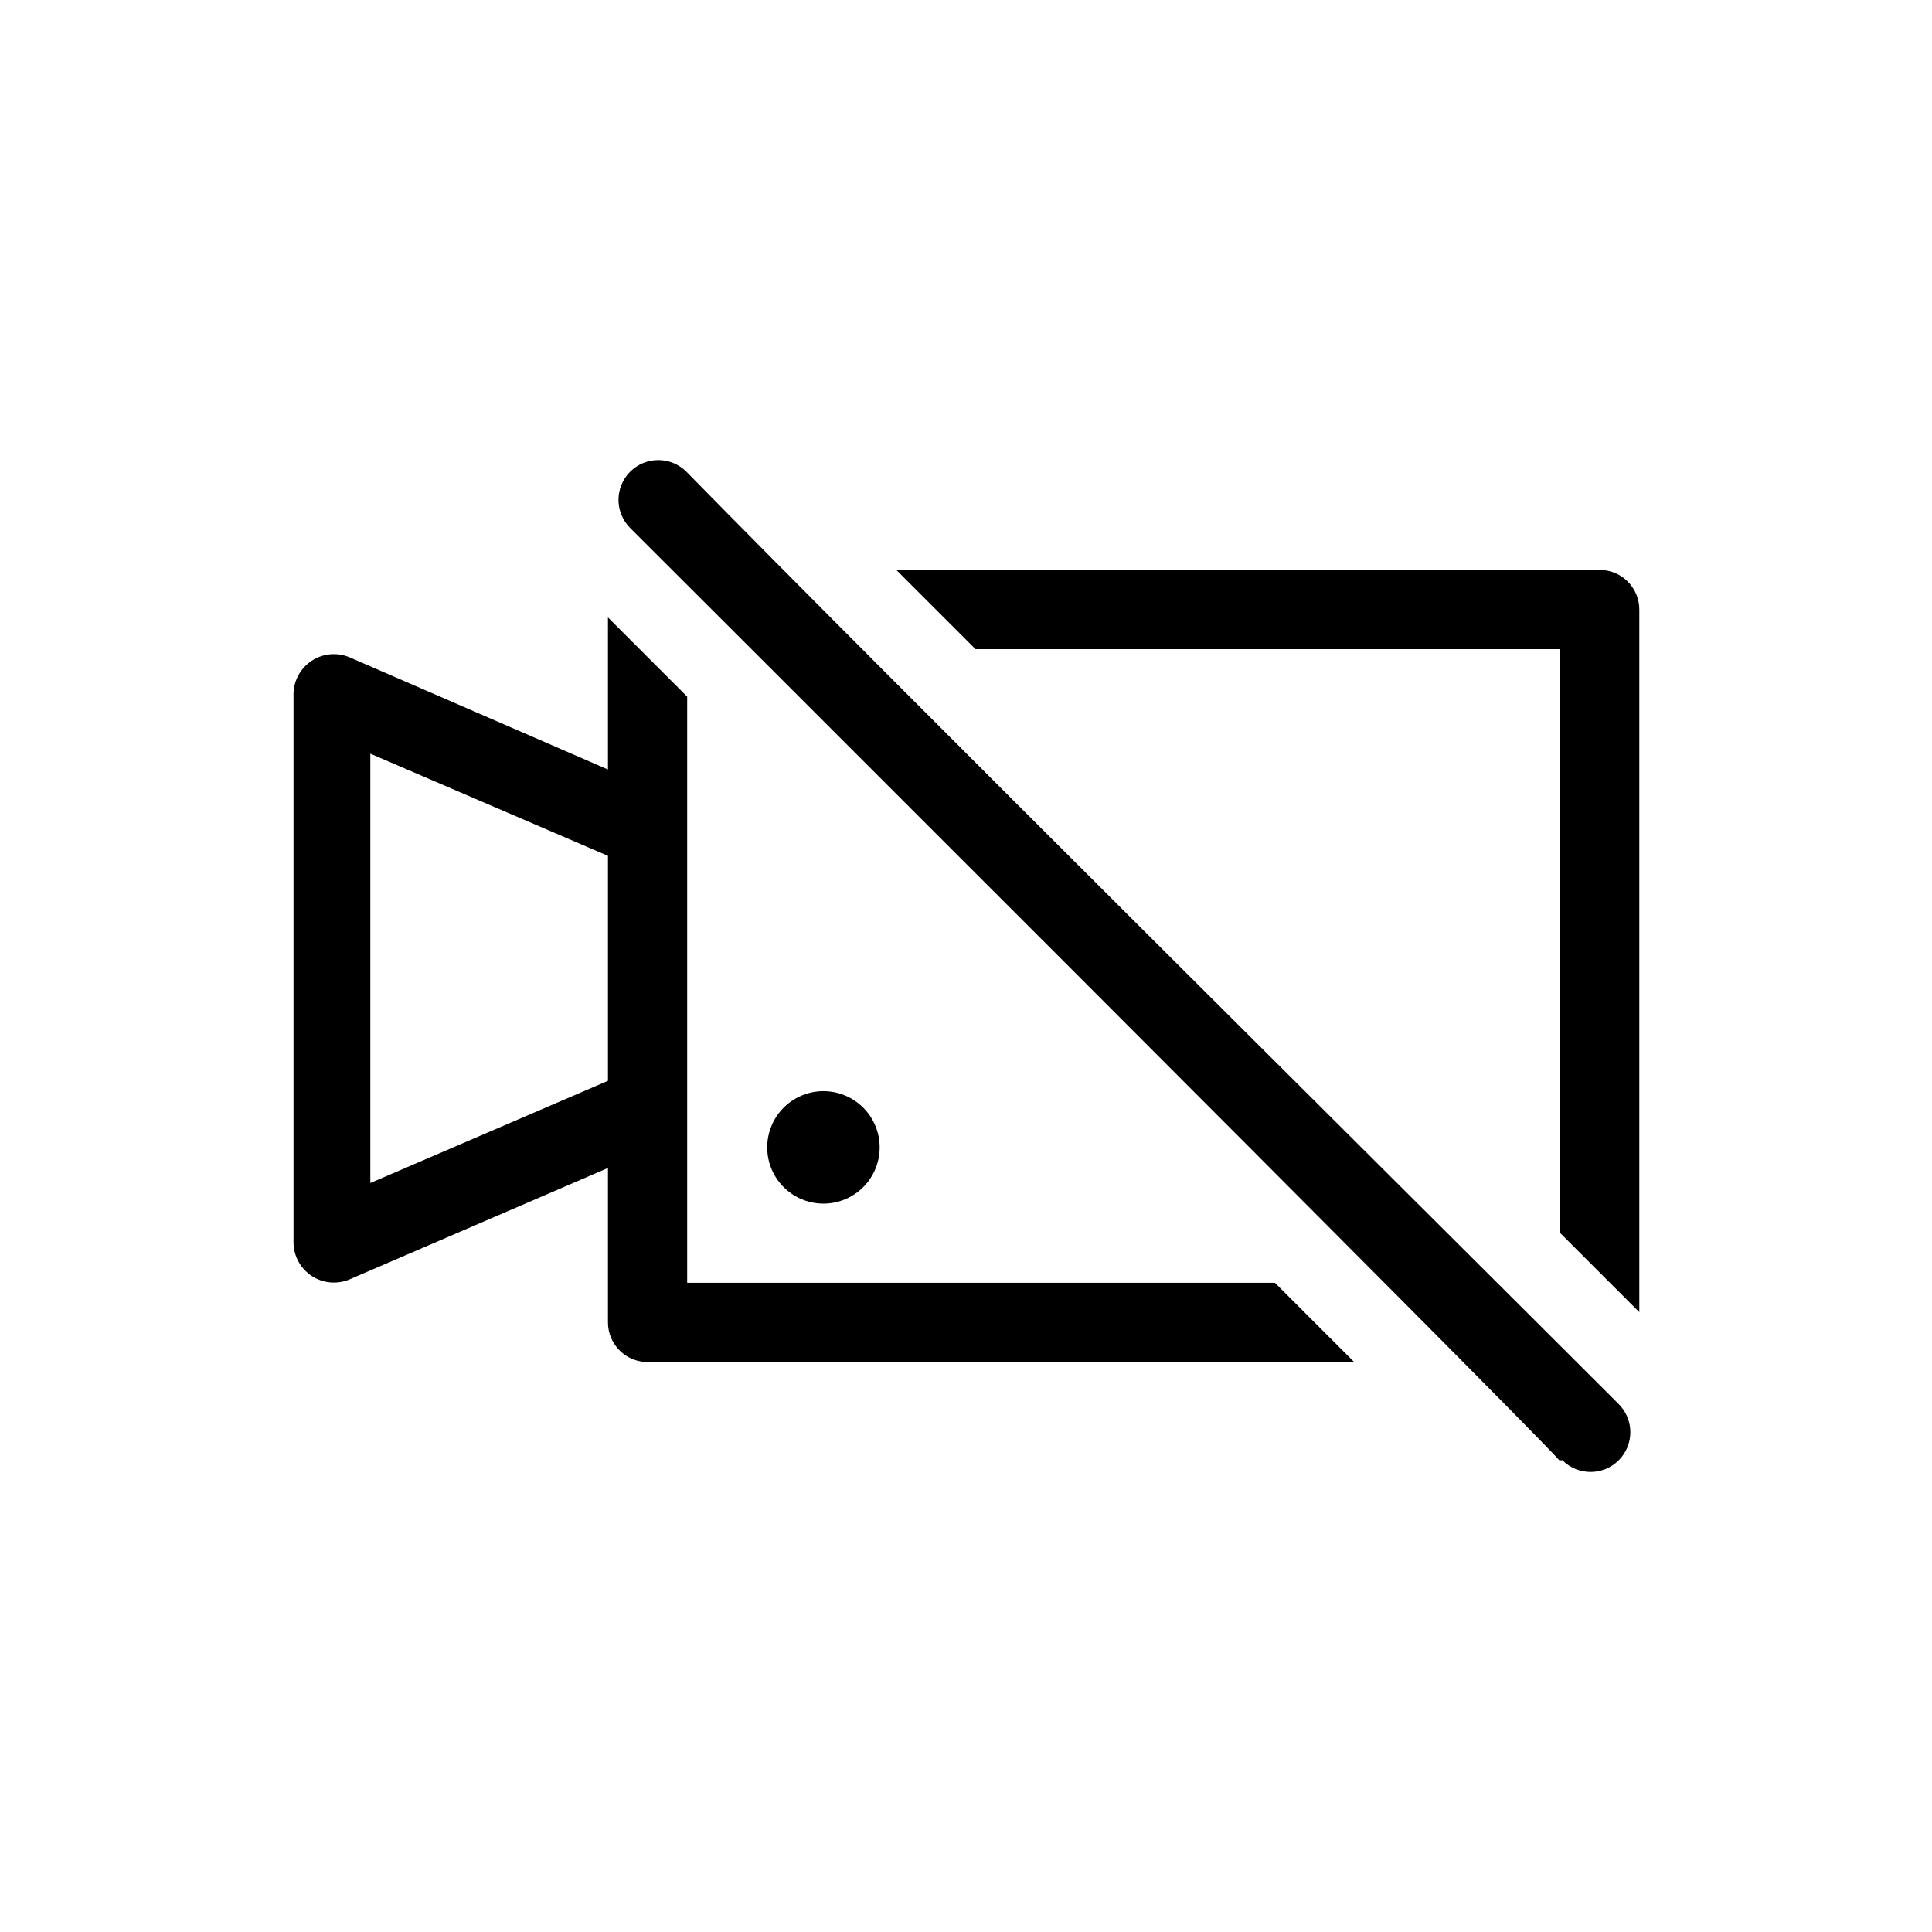
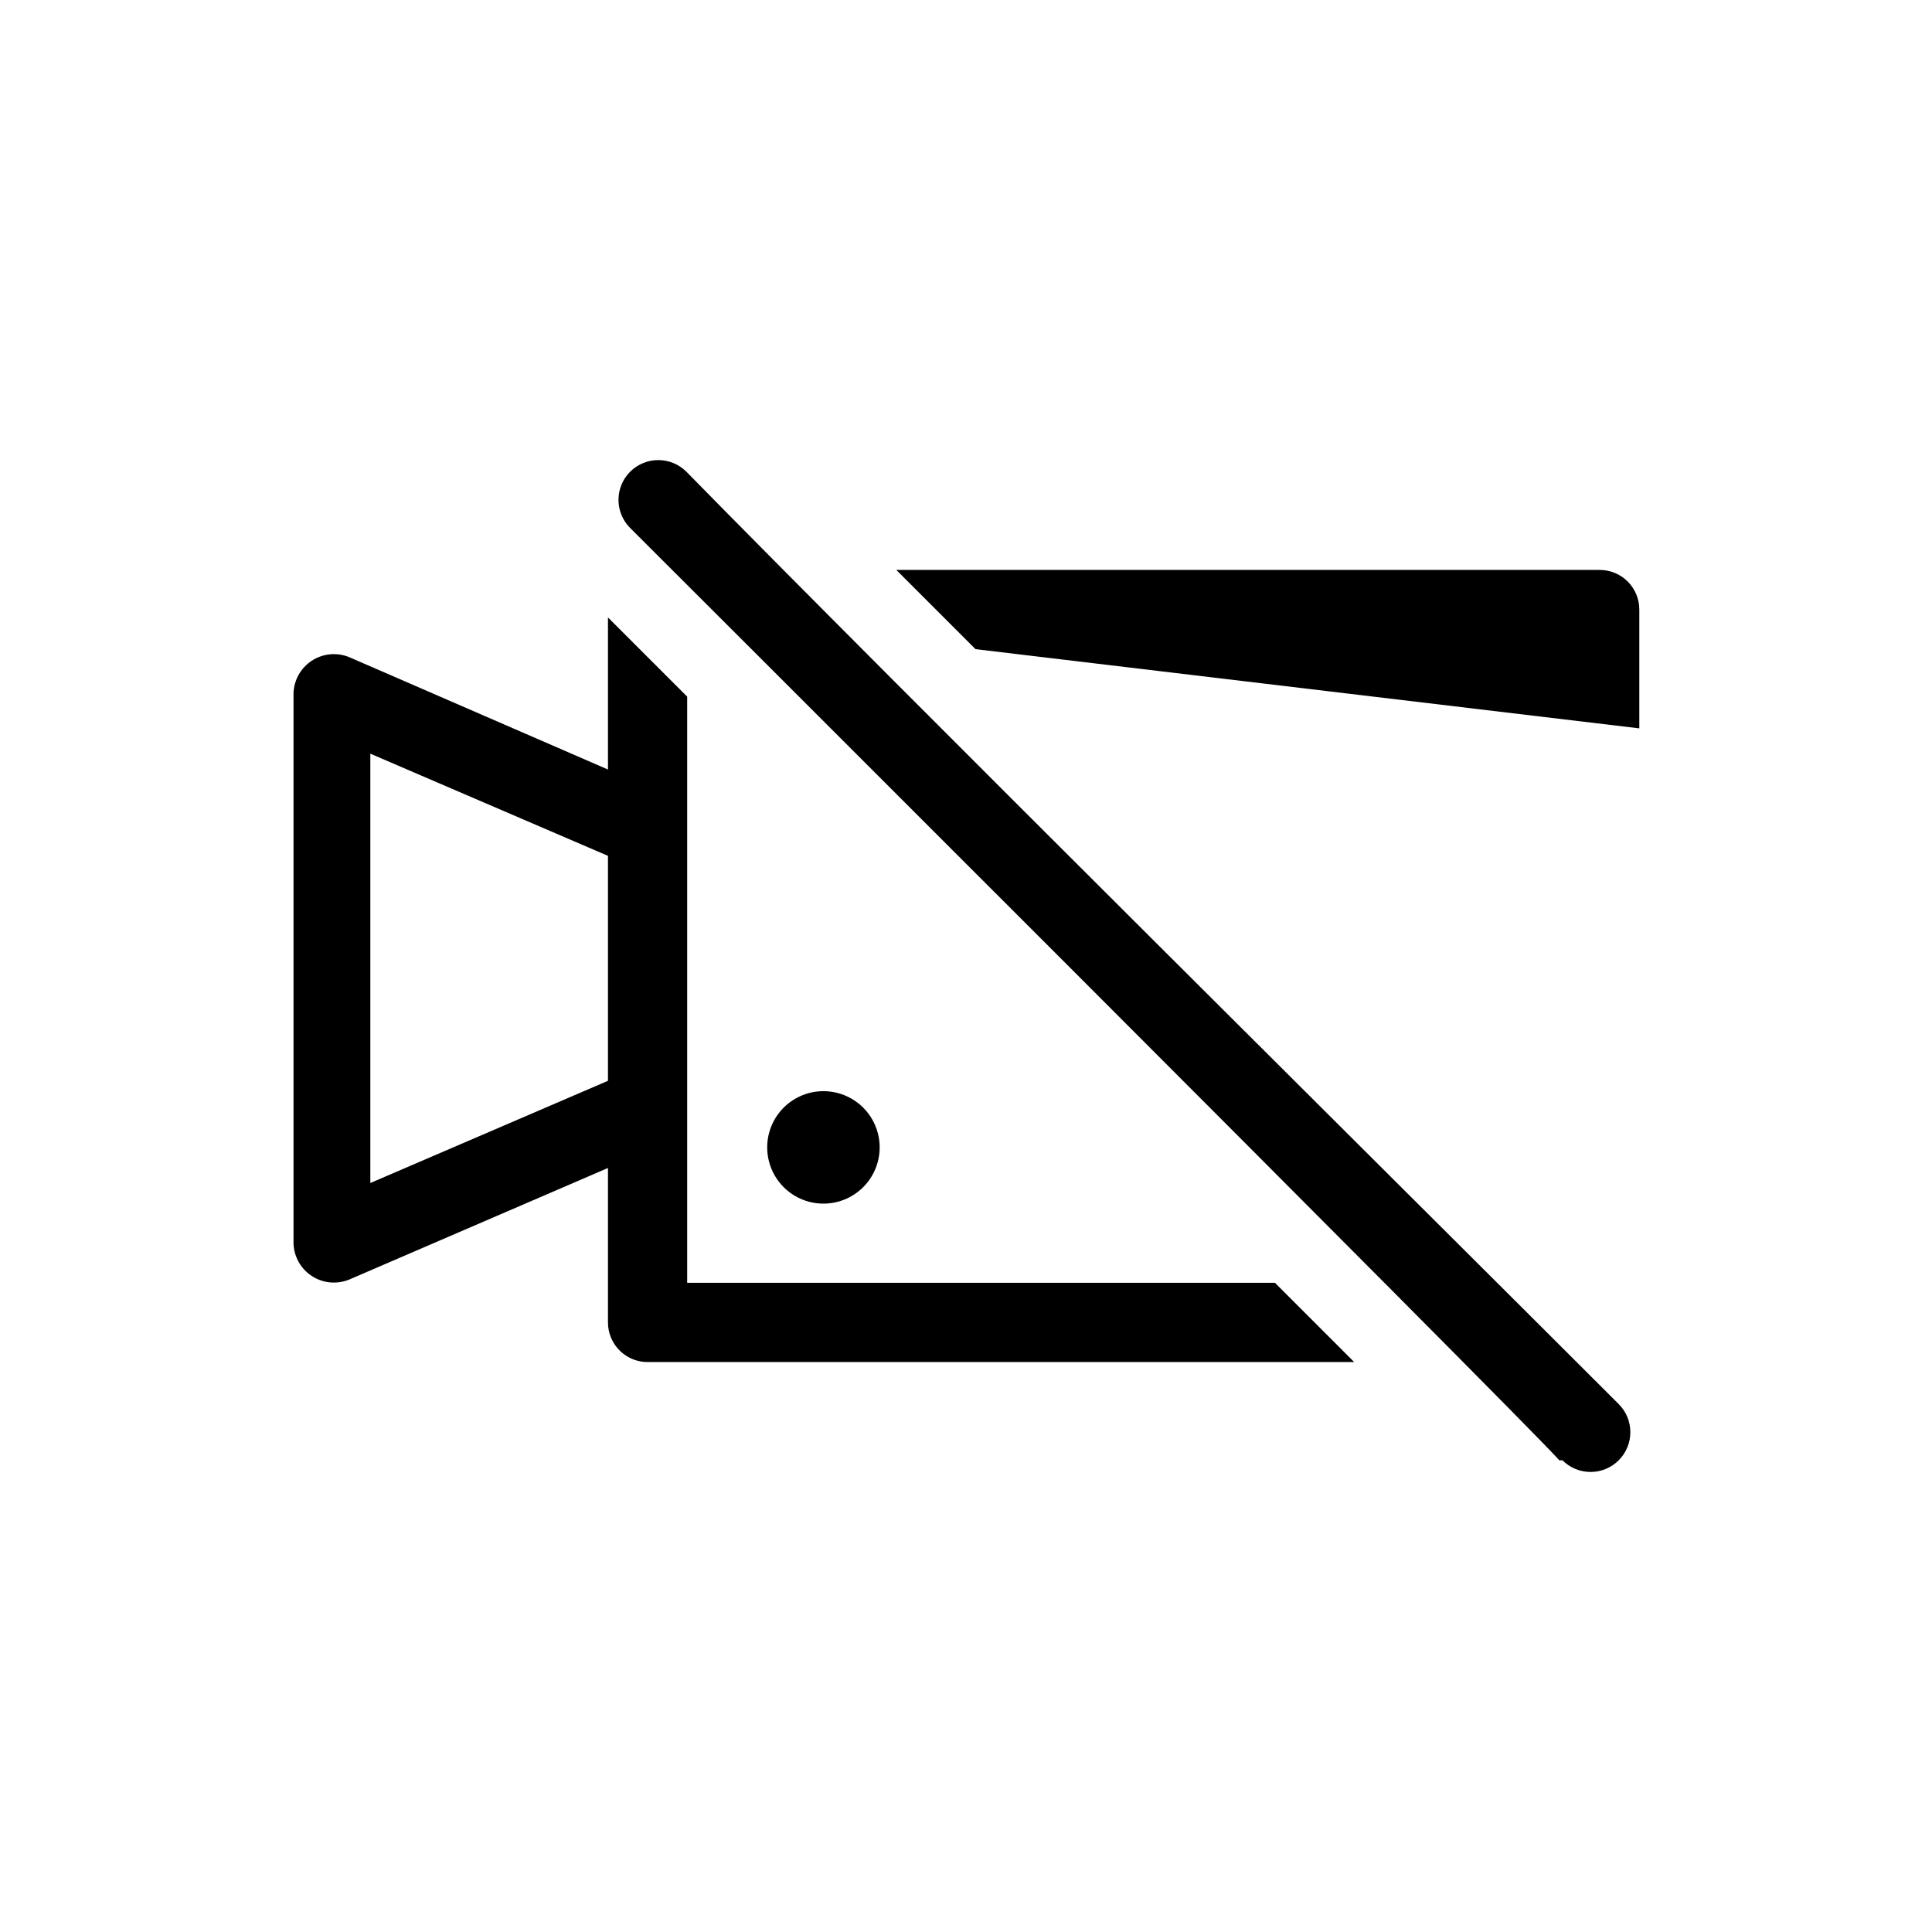
<svg xmlns="http://www.w3.org/2000/svg" fill="#000000" width="800px" height="800px" version="1.1" viewBox="144 144 512 512">
-   <path d="m326.11 483.96v-155.34l-20.992-20.992v40.305l-68.645-29.809c-3.254-1.309-6.941-0.938-9.871 0.988-2.93 1.926-4.731 5.164-4.82 8.668v145.69c0.09 3.504 1.891 6.742 4.82 8.668 2.93 1.926 6.617 2.293 9.871 0.988l68.645-29.598v40.93c0 2.859 1.16 5.594 3.223 7.574 2.059 1.984 4.84 3.039 7.695 2.922h186.83l-20.992-20.992zm-83.969-26.449v-113.78l62.977 27.078v59.617zm160.38-141.48-20.992-20.992h186.41c2.785 0 5.453 1.105 7.422 3.074s3.074 4.637 3.074 7.422v186.2l-20.992-20.992v-154.71zm-55.207 132.04c0-5.324 2.84-10.246 7.453-12.906 4.609-2.664 10.293-2.664 14.902 0 4.613 2.66 7.453 7.582 7.453 12.906 0 5.324-2.84 10.246-7.453 12.906-4.609 2.664-10.293 2.664-14.902 0-4.613-2.66-7.453-7.582-7.453-12.906zm209.92 82.918c-10.289-11.547-246.24-247.07-246.24-247.07-4.117-4.117-4.117-10.789 0-14.906 4.117-4.117 10.789-4.117 14.906 0 53.109 54.16 192.5 192.5 247.07 247.08 4.117 4.113 4.117 10.789 0 14.902-4.117 4.117-10.789 4.117-14.902 0z" />
+   <path d="m326.11 483.96v-155.34l-20.992-20.992v40.305l-68.645-29.809c-3.254-1.309-6.941-0.938-9.871 0.988-2.93 1.926-4.731 5.164-4.82 8.668v145.69c0.09 3.504 1.891 6.742 4.82 8.668 2.93 1.926 6.617 2.293 9.871 0.988l68.645-29.598v40.93c0 2.859 1.16 5.594 3.223 7.574 2.059 1.984 4.84 3.039 7.695 2.922h186.83l-20.992-20.992zm-83.969-26.449v-113.78l62.977 27.078v59.617zm160.38-141.48-20.992-20.992h186.41c2.785 0 5.453 1.105 7.422 3.074s3.074 4.637 3.074 7.422v186.2v-154.71zm-55.207 132.04c0-5.324 2.84-10.246 7.453-12.906 4.609-2.664 10.293-2.664 14.902 0 4.613 2.66 7.453 7.582 7.453 12.906 0 5.324-2.84 10.246-7.453 12.906-4.609 2.664-10.293 2.664-14.902 0-4.613-2.66-7.453-7.582-7.453-12.906zm209.92 82.918c-10.289-11.547-246.24-247.07-246.24-247.07-4.117-4.117-4.117-10.789 0-14.906 4.117-4.117 10.789-4.117 14.906 0 53.109 54.16 192.5 192.5 247.07 247.08 4.117 4.113 4.117 10.789 0 14.902-4.117 4.117-10.789 4.117-14.902 0z" />
</svg>